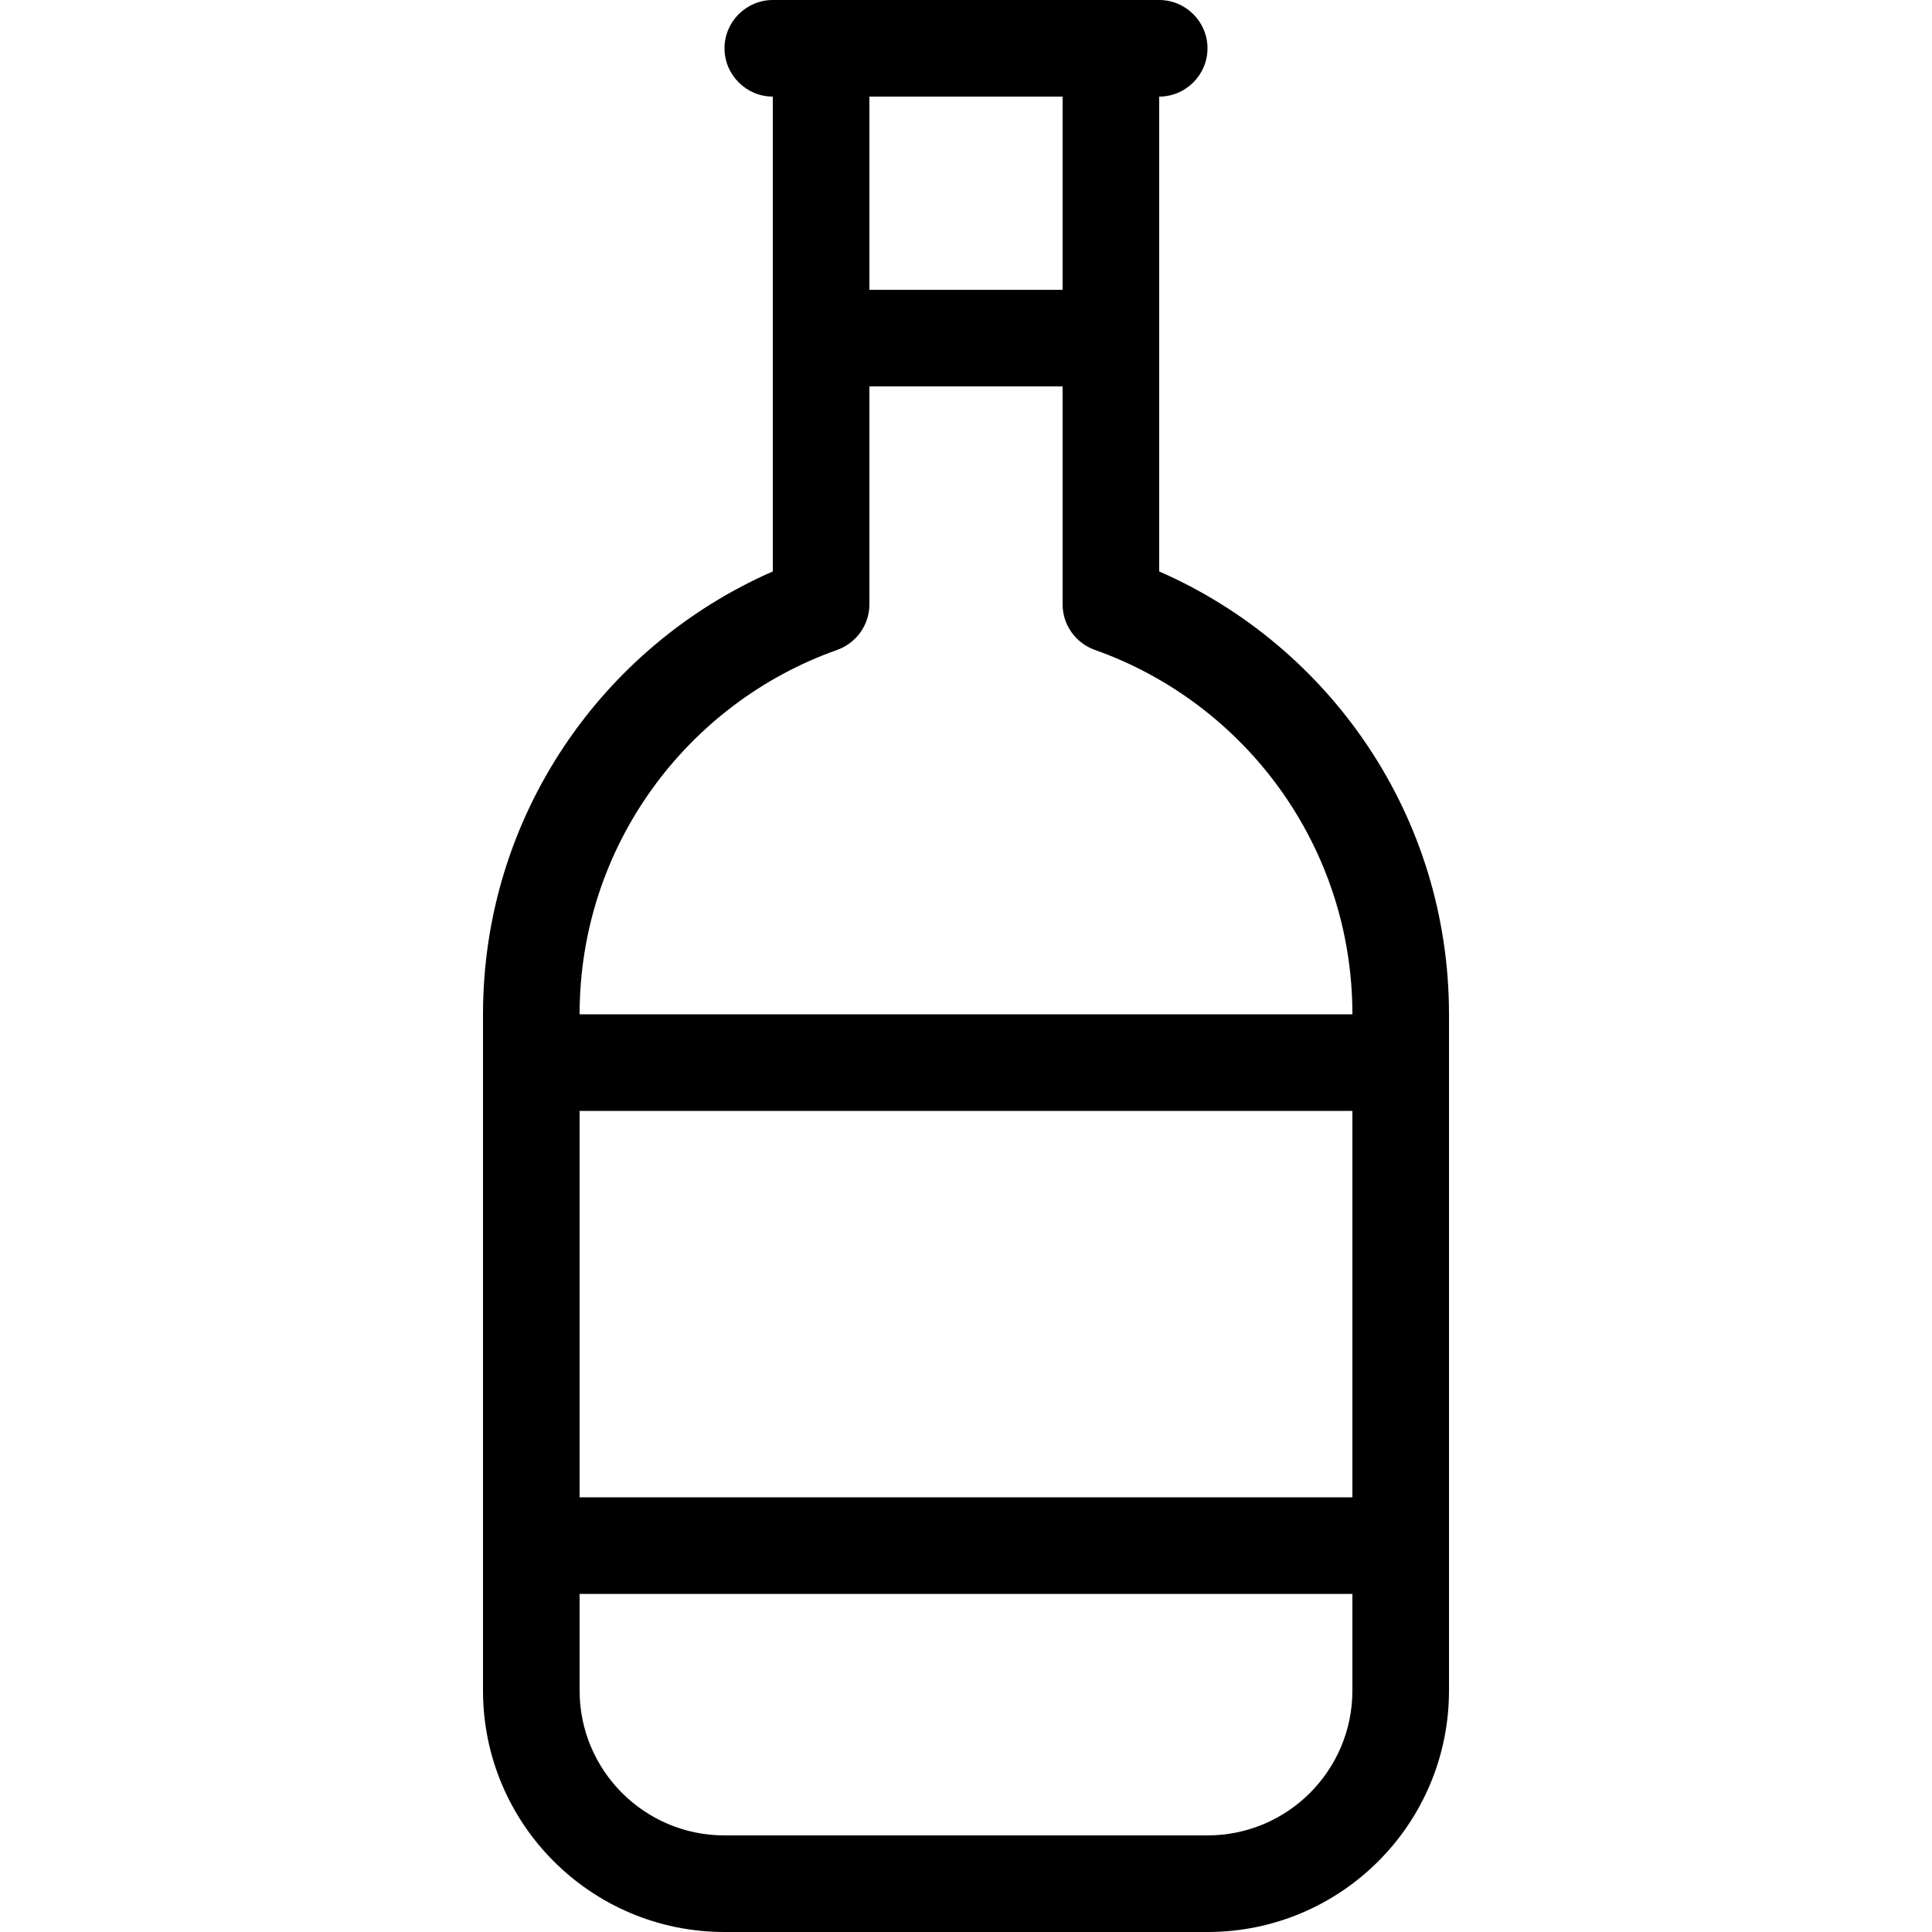
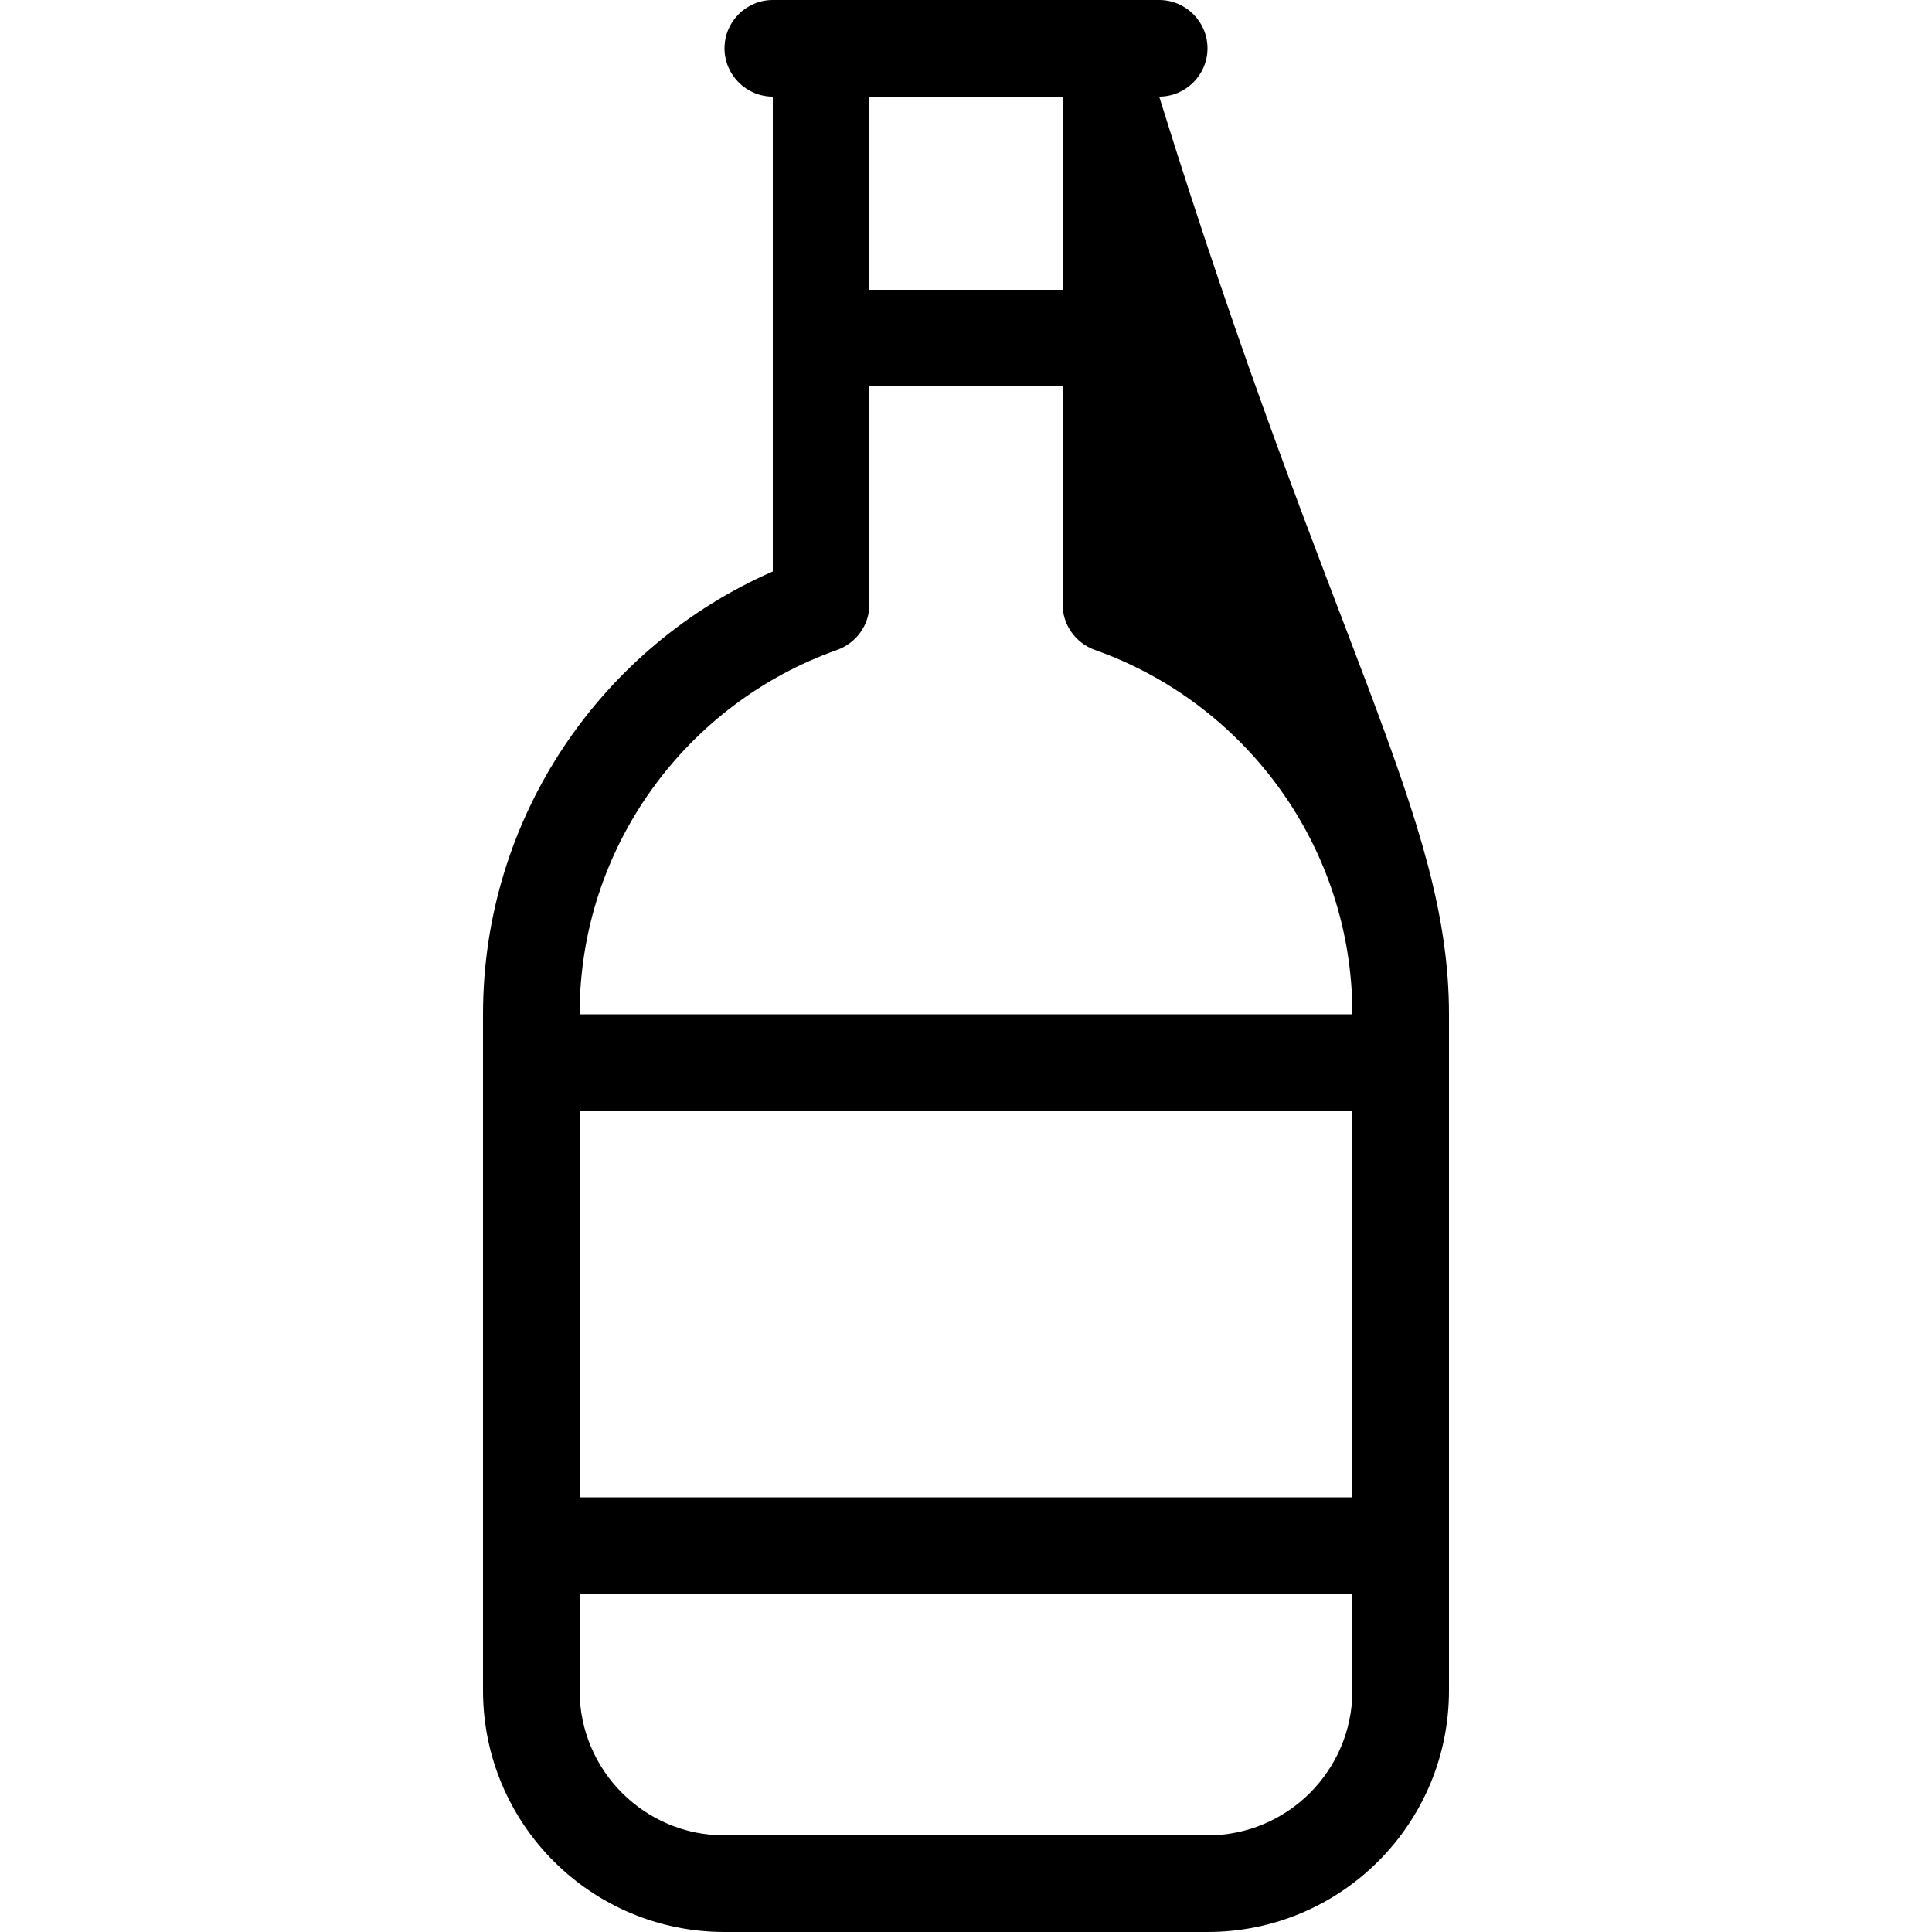
<svg xmlns="http://www.w3.org/2000/svg" viewBox="0 0 640 640">
-   <path fill="currentColor" d="M256 32C247.2 32 240 24.8 240 16C240 7.2 247.2 0 256 0L384 0C392.8 0 400 7.2 400 16C400 24.8 392.8 32 384 32L384 189.3C440.5 214 480 270.3 480 336L480 560C480 604.2 444.2 640 400 640L240 640C195.8 640 160 604.2 160 560L160 336C160 270.4 199.5 214 256 189.3L256 32zM352 32L288 32L288 96L352 96L352 32zM352 128L288 128L288 200.2C288 207 283.7 213 277.3 215.3C227.6 232.9 192 280.3 192 336L448 336C448 280.3 412.4 232.9 362.7 215.3C356.3 213 352 207 352 200.2L352 128zM192 496L448 496L448 368L192 368L192 496zM192 528L192 560C192 586.5 213.5 608 240 608L400 608C426.5 608 448 586.5 448 560L448 528L192 528z" />
+   <path fill="currentColor" d="M256 32C247.2 32 240 24.8 240 16C240 7.2 247.2 0 256 0L384 0C392.8 0 400 7.2 400 16C400 24.8 392.8 32 384 32C440.5 214 480 270.3 480 336L480 560C480 604.2 444.2 640 400 640L240 640C195.8 640 160 604.2 160 560L160 336C160 270.4 199.5 214 256 189.3L256 32zM352 32L288 32L288 96L352 96L352 32zM352 128L288 128L288 200.2C288 207 283.7 213 277.3 215.3C227.6 232.9 192 280.3 192 336L448 336C448 280.3 412.4 232.9 362.7 215.3C356.3 213 352 207 352 200.2L352 128zM192 496L448 496L448 368L192 368L192 496zM192 528L192 560C192 586.5 213.5 608 240 608L400 608C426.5 608 448 586.5 448 560L448 528L192 528z" />
</svg>